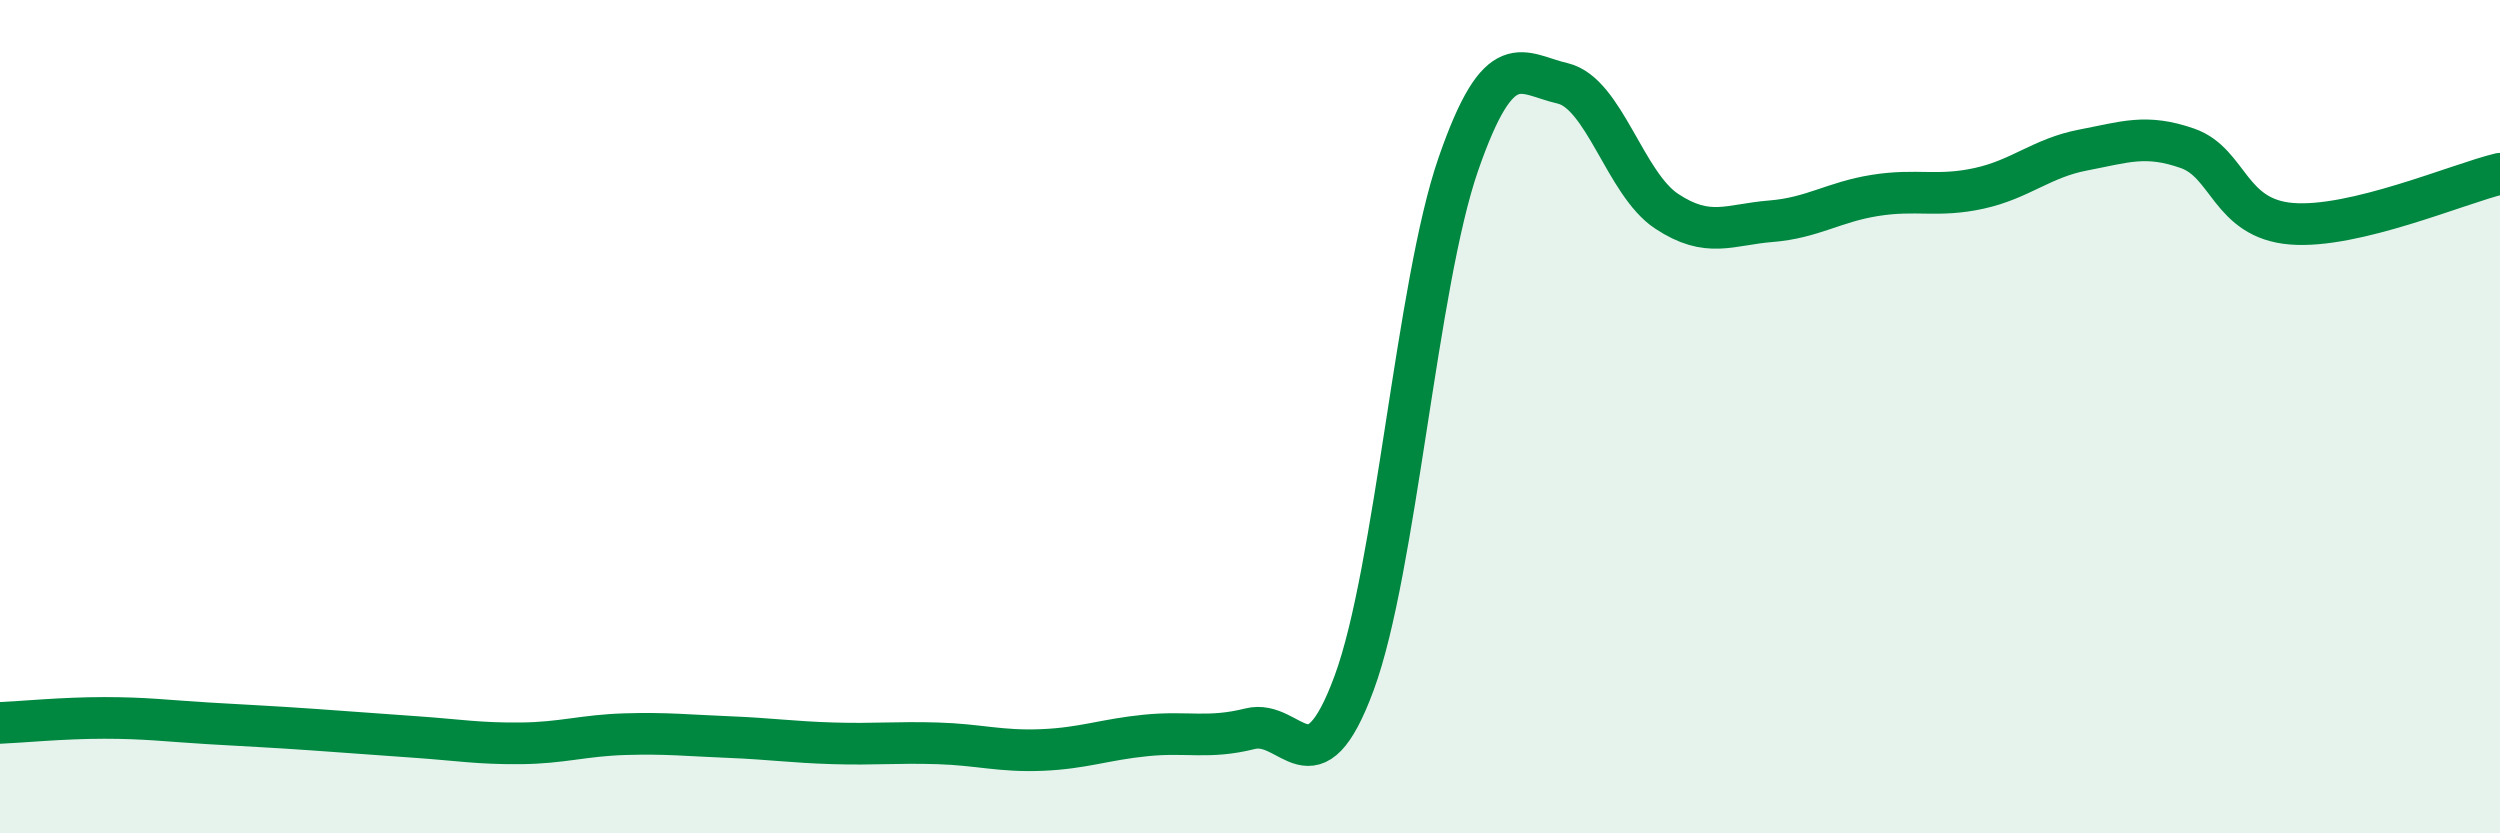
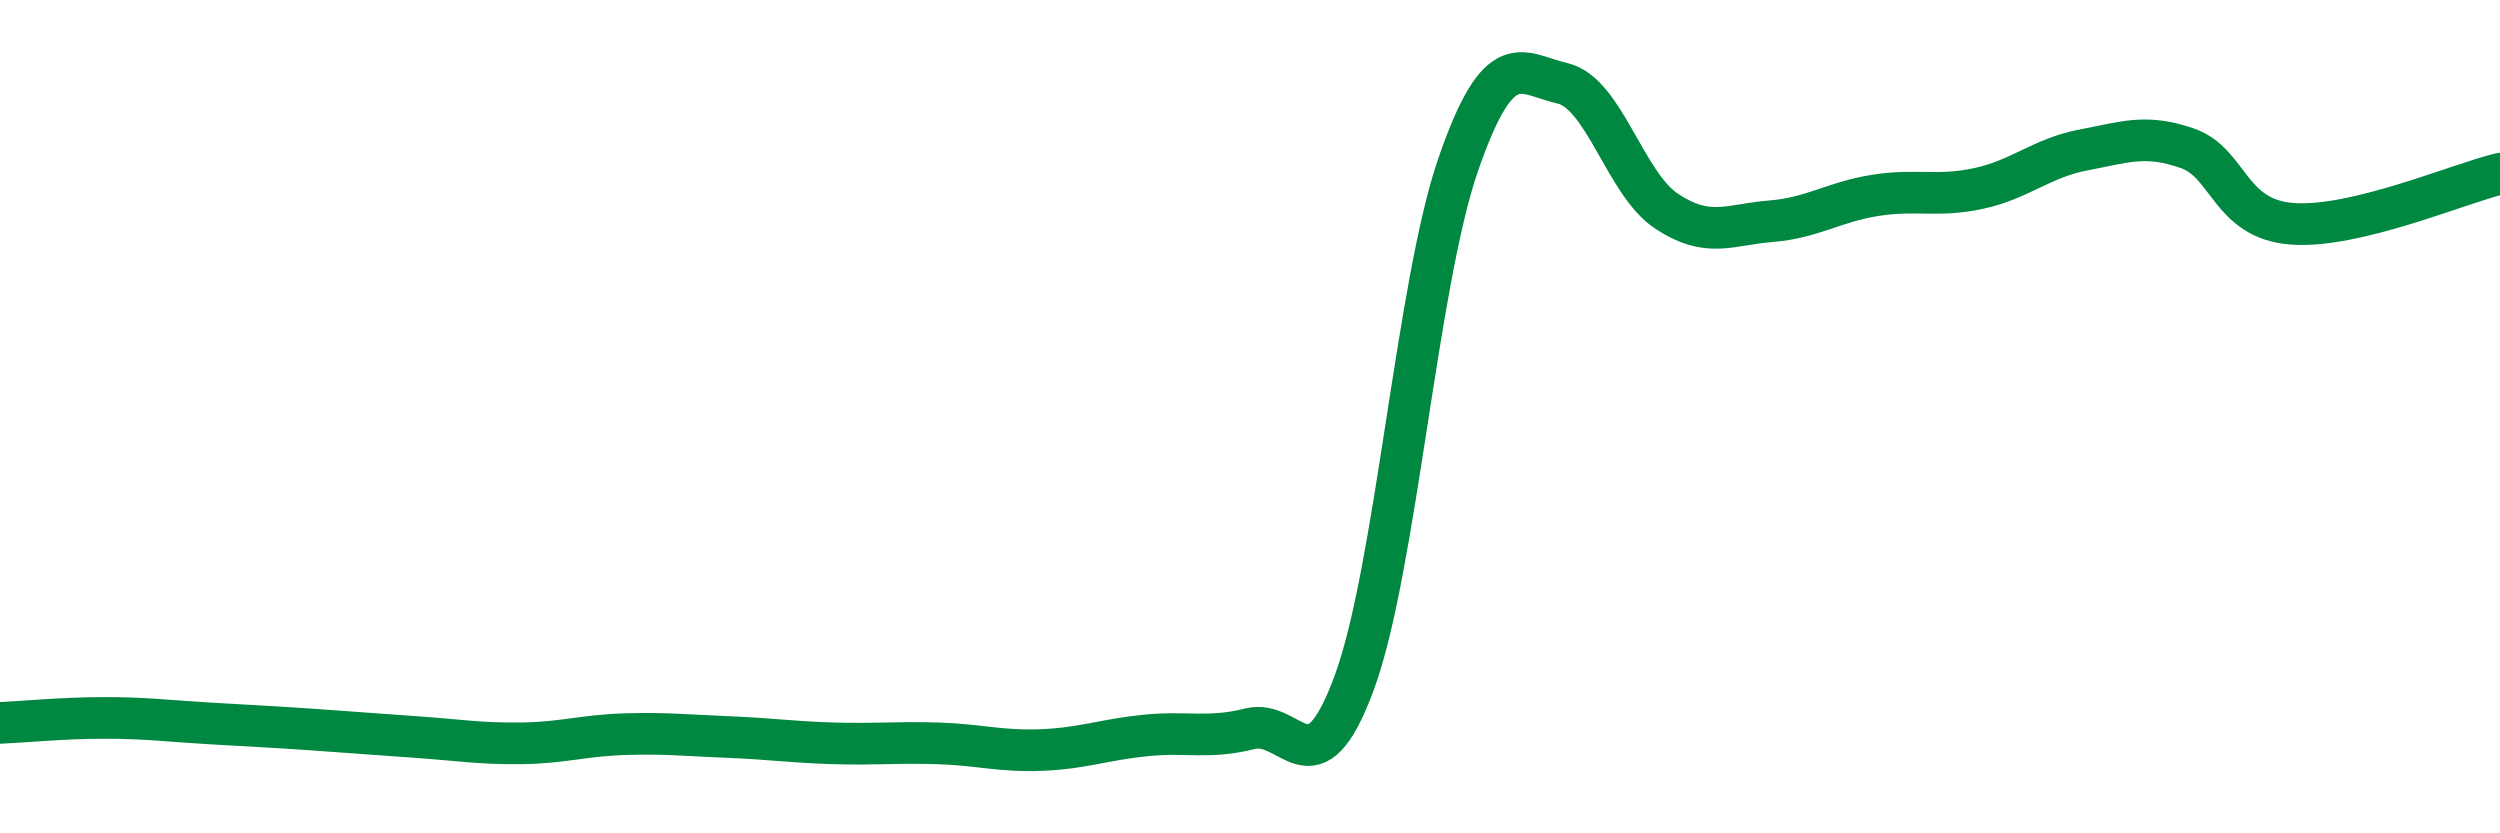
<svg xmlns="http://www.w3.org/2000/svg" width="60" height="20" viewBox="0 0 60 20">
-   <path d="M 0,17.35 C 0.5,17.33 1.5,17.23 2.5,17.23 C 3.5,17.23 4,17.3 5,17.36 C 6,17.42 6.5,17.44 7.5,17.51 C 8.5,17.58 9,17.62 10,17.69 C 11,17.76 11.5,17.85 12.5,17.84 C 13.5,17.83 14,17.65 15,17.62 C 16,17.59 16.5,17.65 17.5,17.69 C 18.5,17.73 19,17.81 20,17.84 C 21,17.87 21.5,17.81 22.5,17.84 C 23.5,17.87 24,18.04 25,18 C 26,17.96 26.5,17.75 27.5,17.65 C 28.5,17.55 29,17.74 30,17.49 C 31,17.24 31.5,19.1 32.5,16.39 C 33.5,13.68 34,6.82 35,3.94 C 36,1.06 36.5,1.77 37.5,2 C 38.5,2.23 39,4.41 40,5.07 C 41,5.73 41.5,5.39 42.5,5.31 C 43.5,5.23 44,4.85 45,4.69 C 46,4.53 46.5,4.74 47.5,4.52 C 48.5,4.3 49,3.79 50,3.6 C 51,3.41 51.5,3.21 52.5,3.56 C 53.5,3.91 53.5,5.25 55,5.37 C 56.5,5.49 59,4.41 60,4.17L60 20L0 20Z" fill="#008740" opacity="0.1" stroke-linecap="round" stroke-linejoin="round" />
  <path d="M 0,17.35 C 0.5,17.33 1.5,17.23 2.5,17.23 C 3.5,17.23 4,17.3 5,17.36 C 6,17.42 6.5,17.44 7.5,17.51 C 8.5,17.58 9,17.62 10,17.69 C 11,17.76 11.5,17.85 12.5,17.84 C 13.5,17.83 14,17.65 15,17.62 C 16,17.59 16.5,17.65 17.5,17.69 C 18.5,17.73 19,17.81 20,17.84 C 21,17.87 21.5,17.81 22.5,17.84 C 23.5,17.87 24,18.04 25,18 C 26,17.96 26.5,17.75 27.5,17.65 C 28.5,17.55 29,17.74 30,17.49 C 31,17.24 31.5,19.1 32.5,16.39 C 33.5,13.68 34,6.82 35,3.94 C 36,1.06 36.5,1.77 37.5,2 C 38.5,2.23 39,4.41 40,5.07 C 41,5.73 41.5,5.39 42.5,5.31 C 43.5,5.23 44,4.85 45,4.69 C 46,4.53 46.5,4.74 47.5,4.52 C 48.5,4.3 49,3.79 50,3.6 C 51,3.41 51.5,3.21 52.5,3.56 C 53.5,3.91 53.5,5.25 55,5.37 C 56.5,5.49 59,4.41 60,4.17" stroke="#008740" stroke-width="1" fill="none" stroke-linecap="round" stroke-linejoin="round" />
</svg>